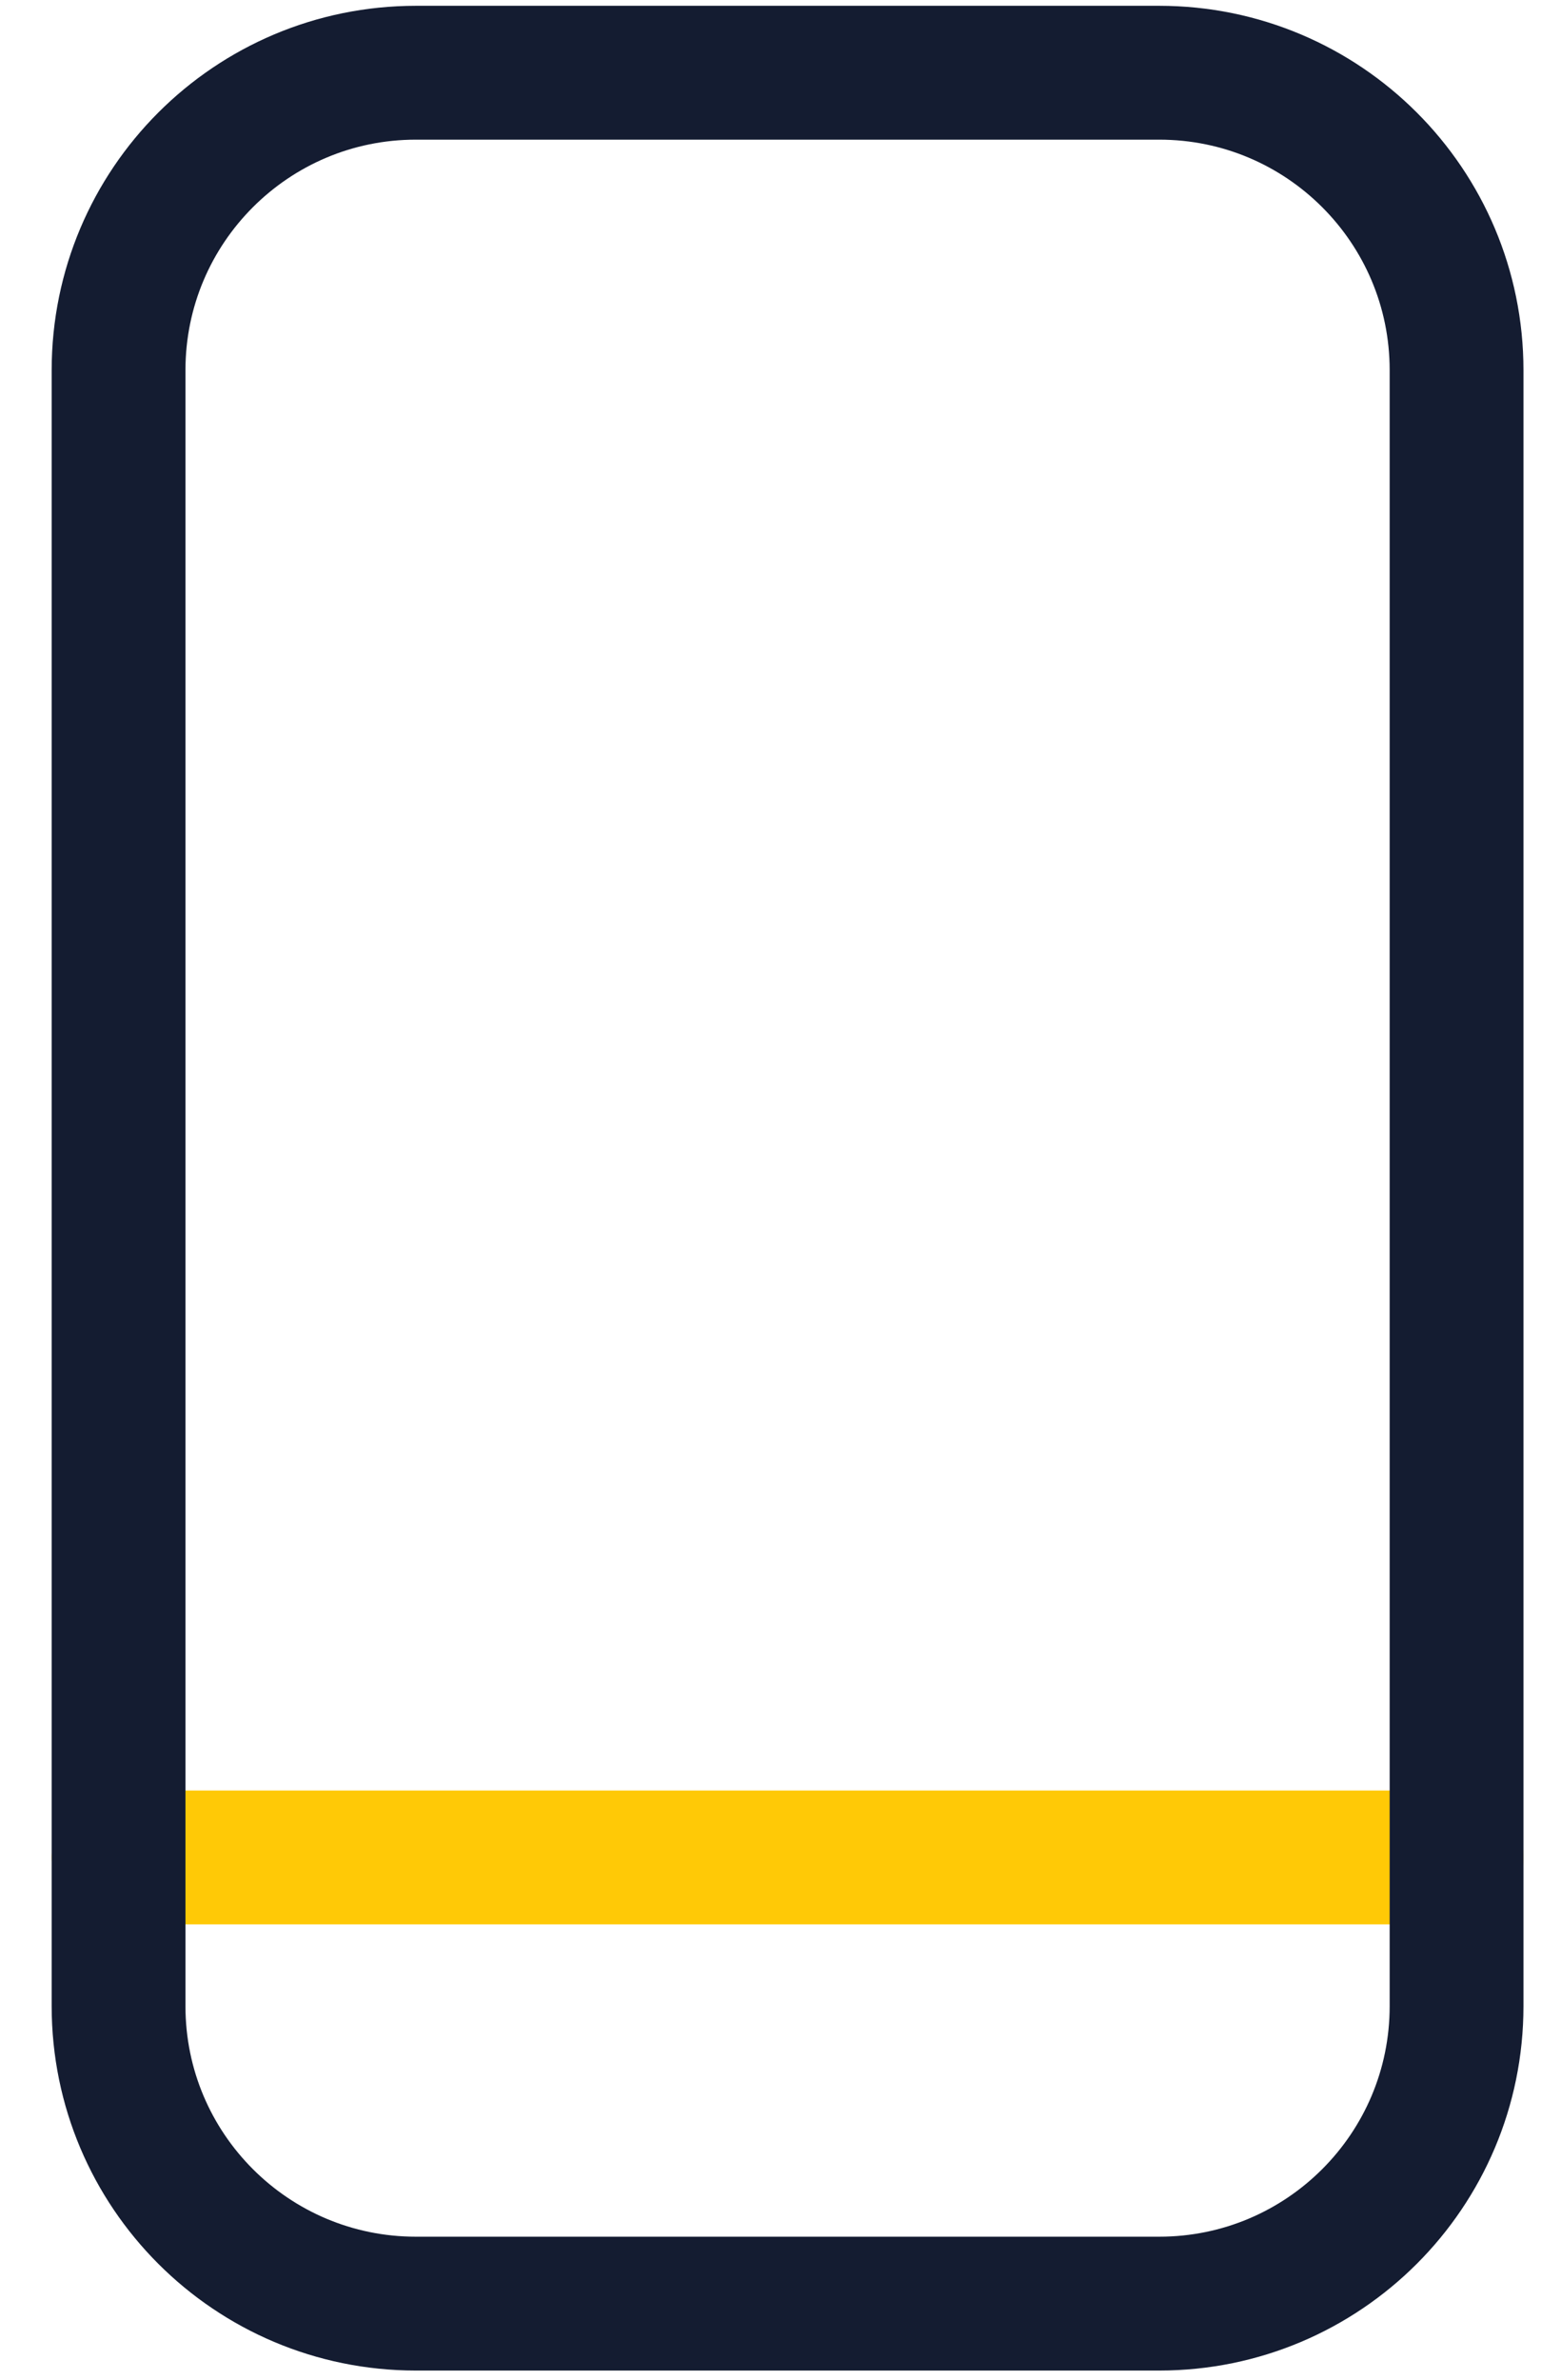
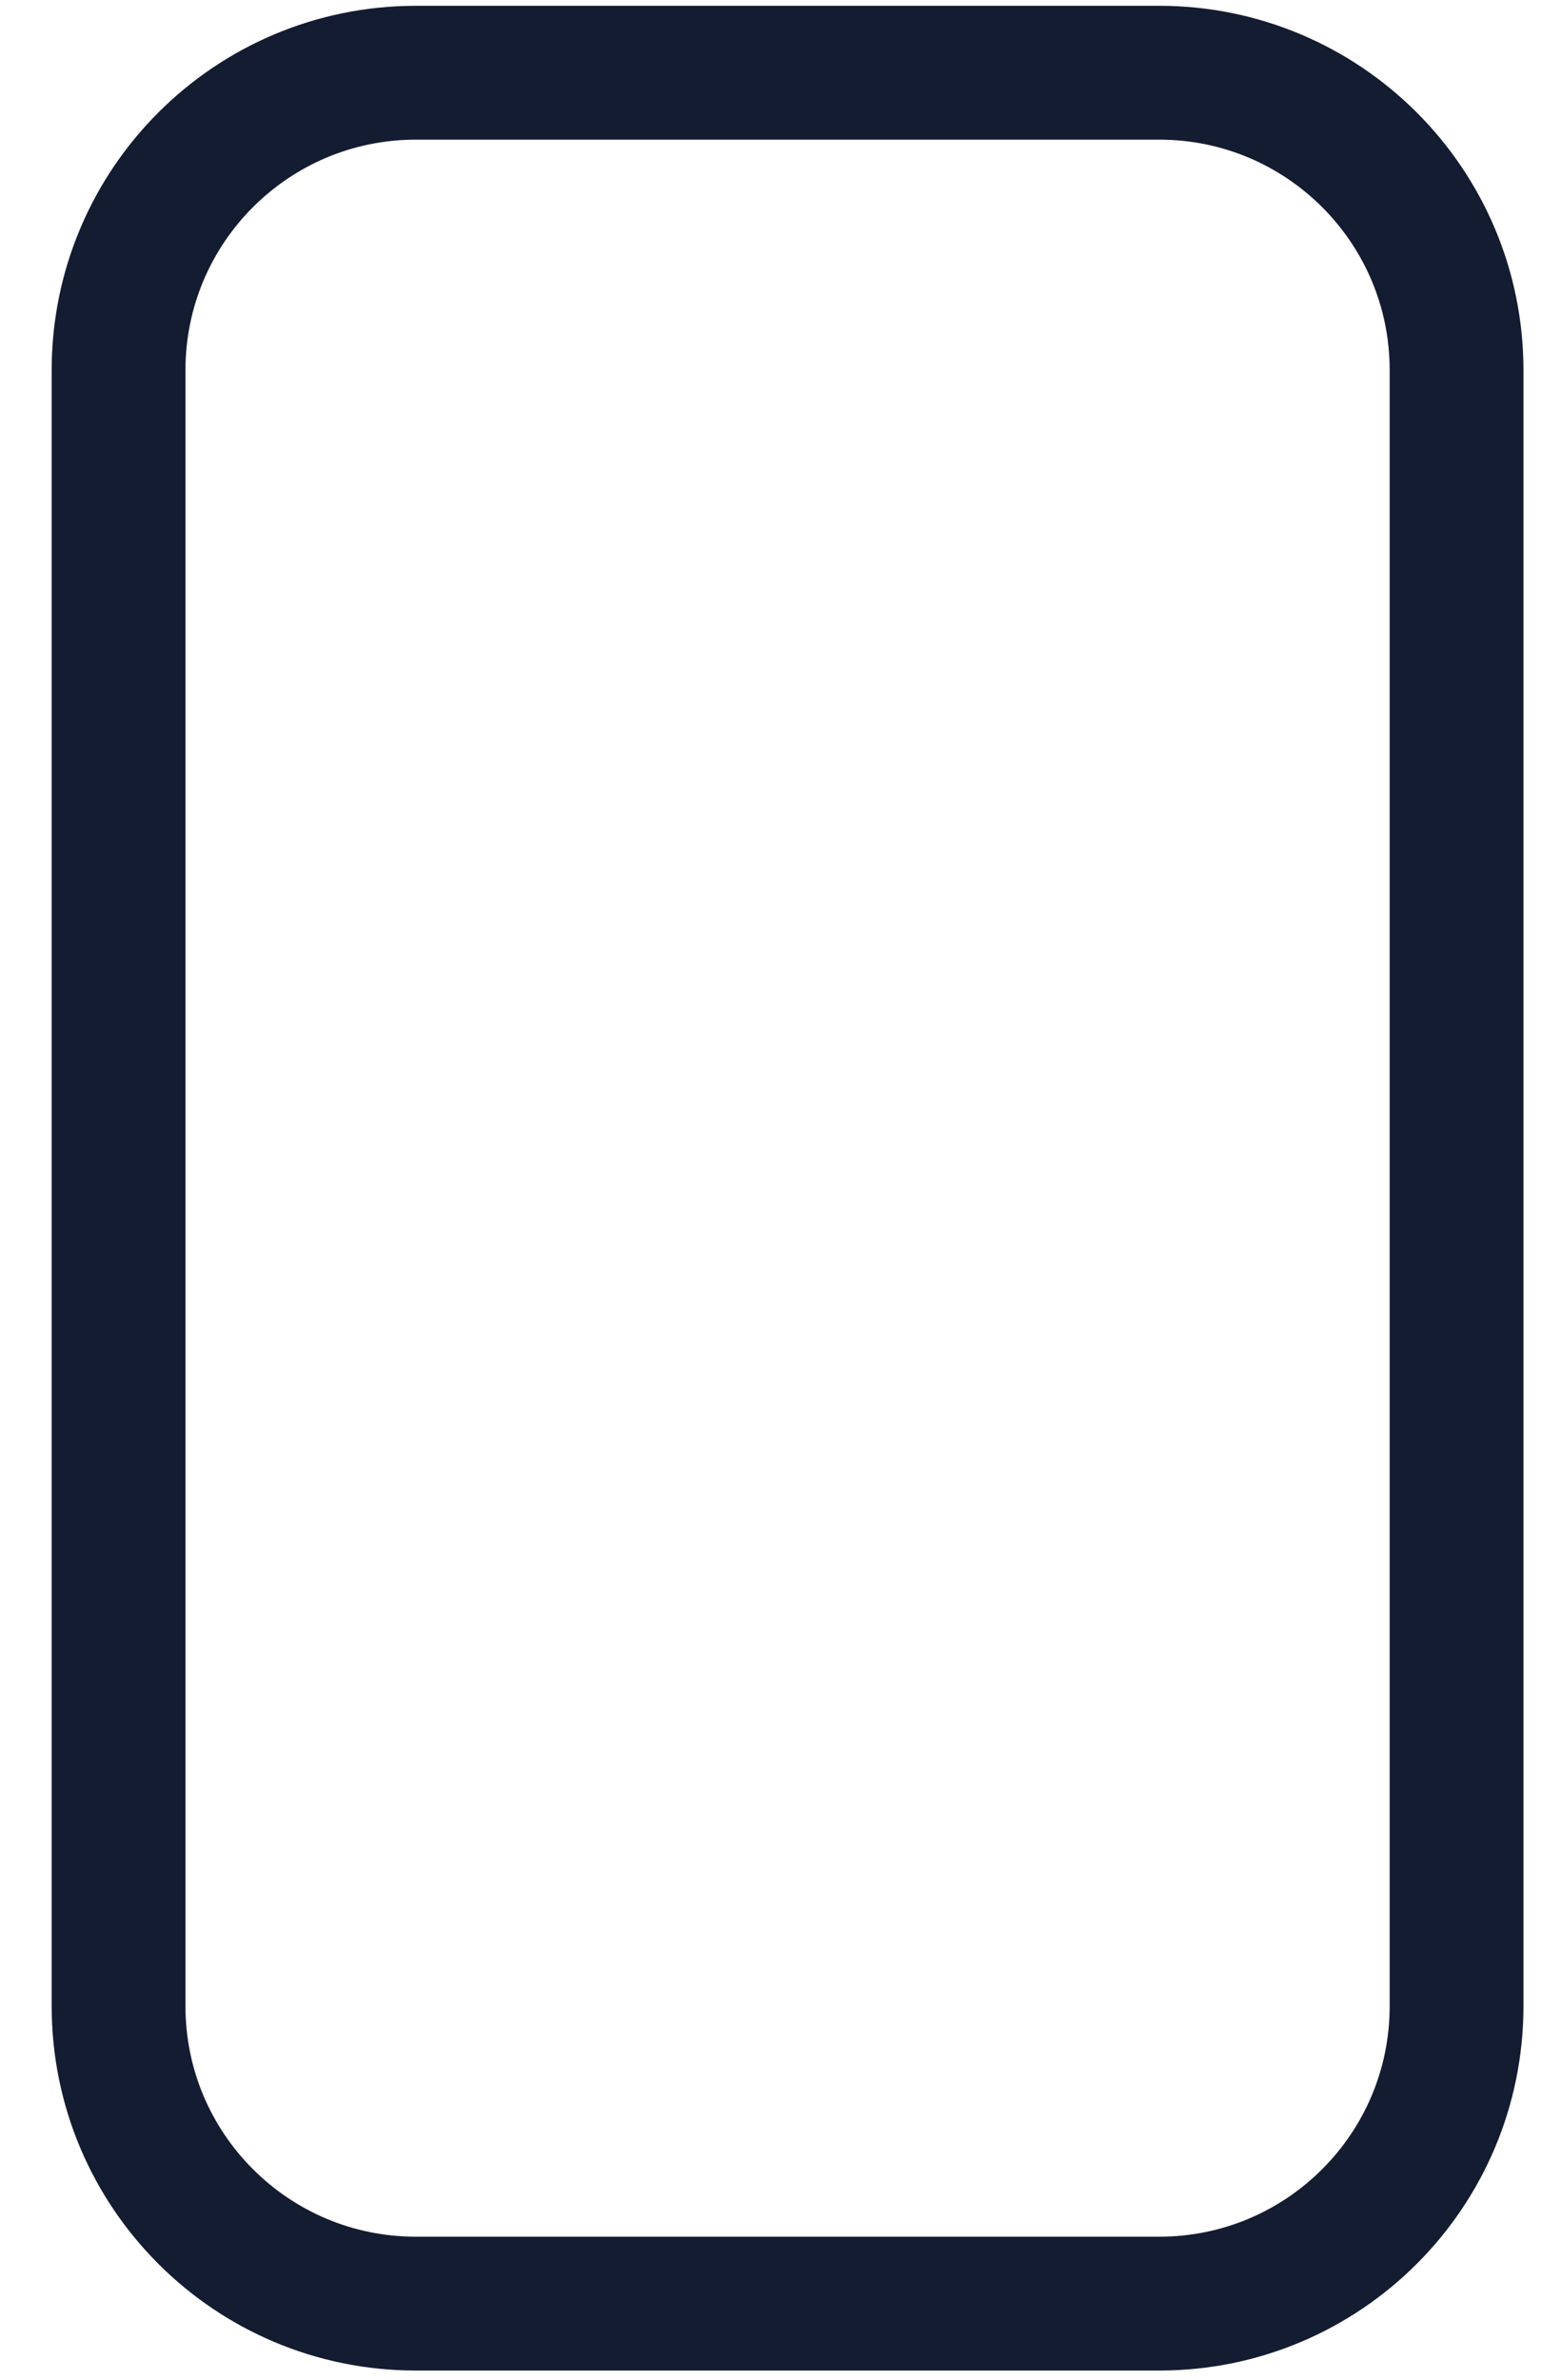
<svg xmlns="http://www.w3.org/2000/svg" width="21" height="32" viewBox="0 0 21 32" fill="none">
-   <path d="M1.595 24.977H19.595" stroke="#FFC906" stroke-width="1.8" stroke-linecap="round" stroke-linejoin="round" />
  <path d="M15.595 0.978H5.595C3.386 0.978 1.595 2.768 1.595 4.978V26.977C1.595 29.187 3.386 30.977 5.595 30.977H15.595C17.804 30.977 19.595 29.187 19.595 26.977V4.978C19.595 2.768 17.804 0.978 15.595 0.978Z" stroke="#141C31" stroke-width="1.8" stroke-linecap="round" stroke-linejoin="round" />
</svg>